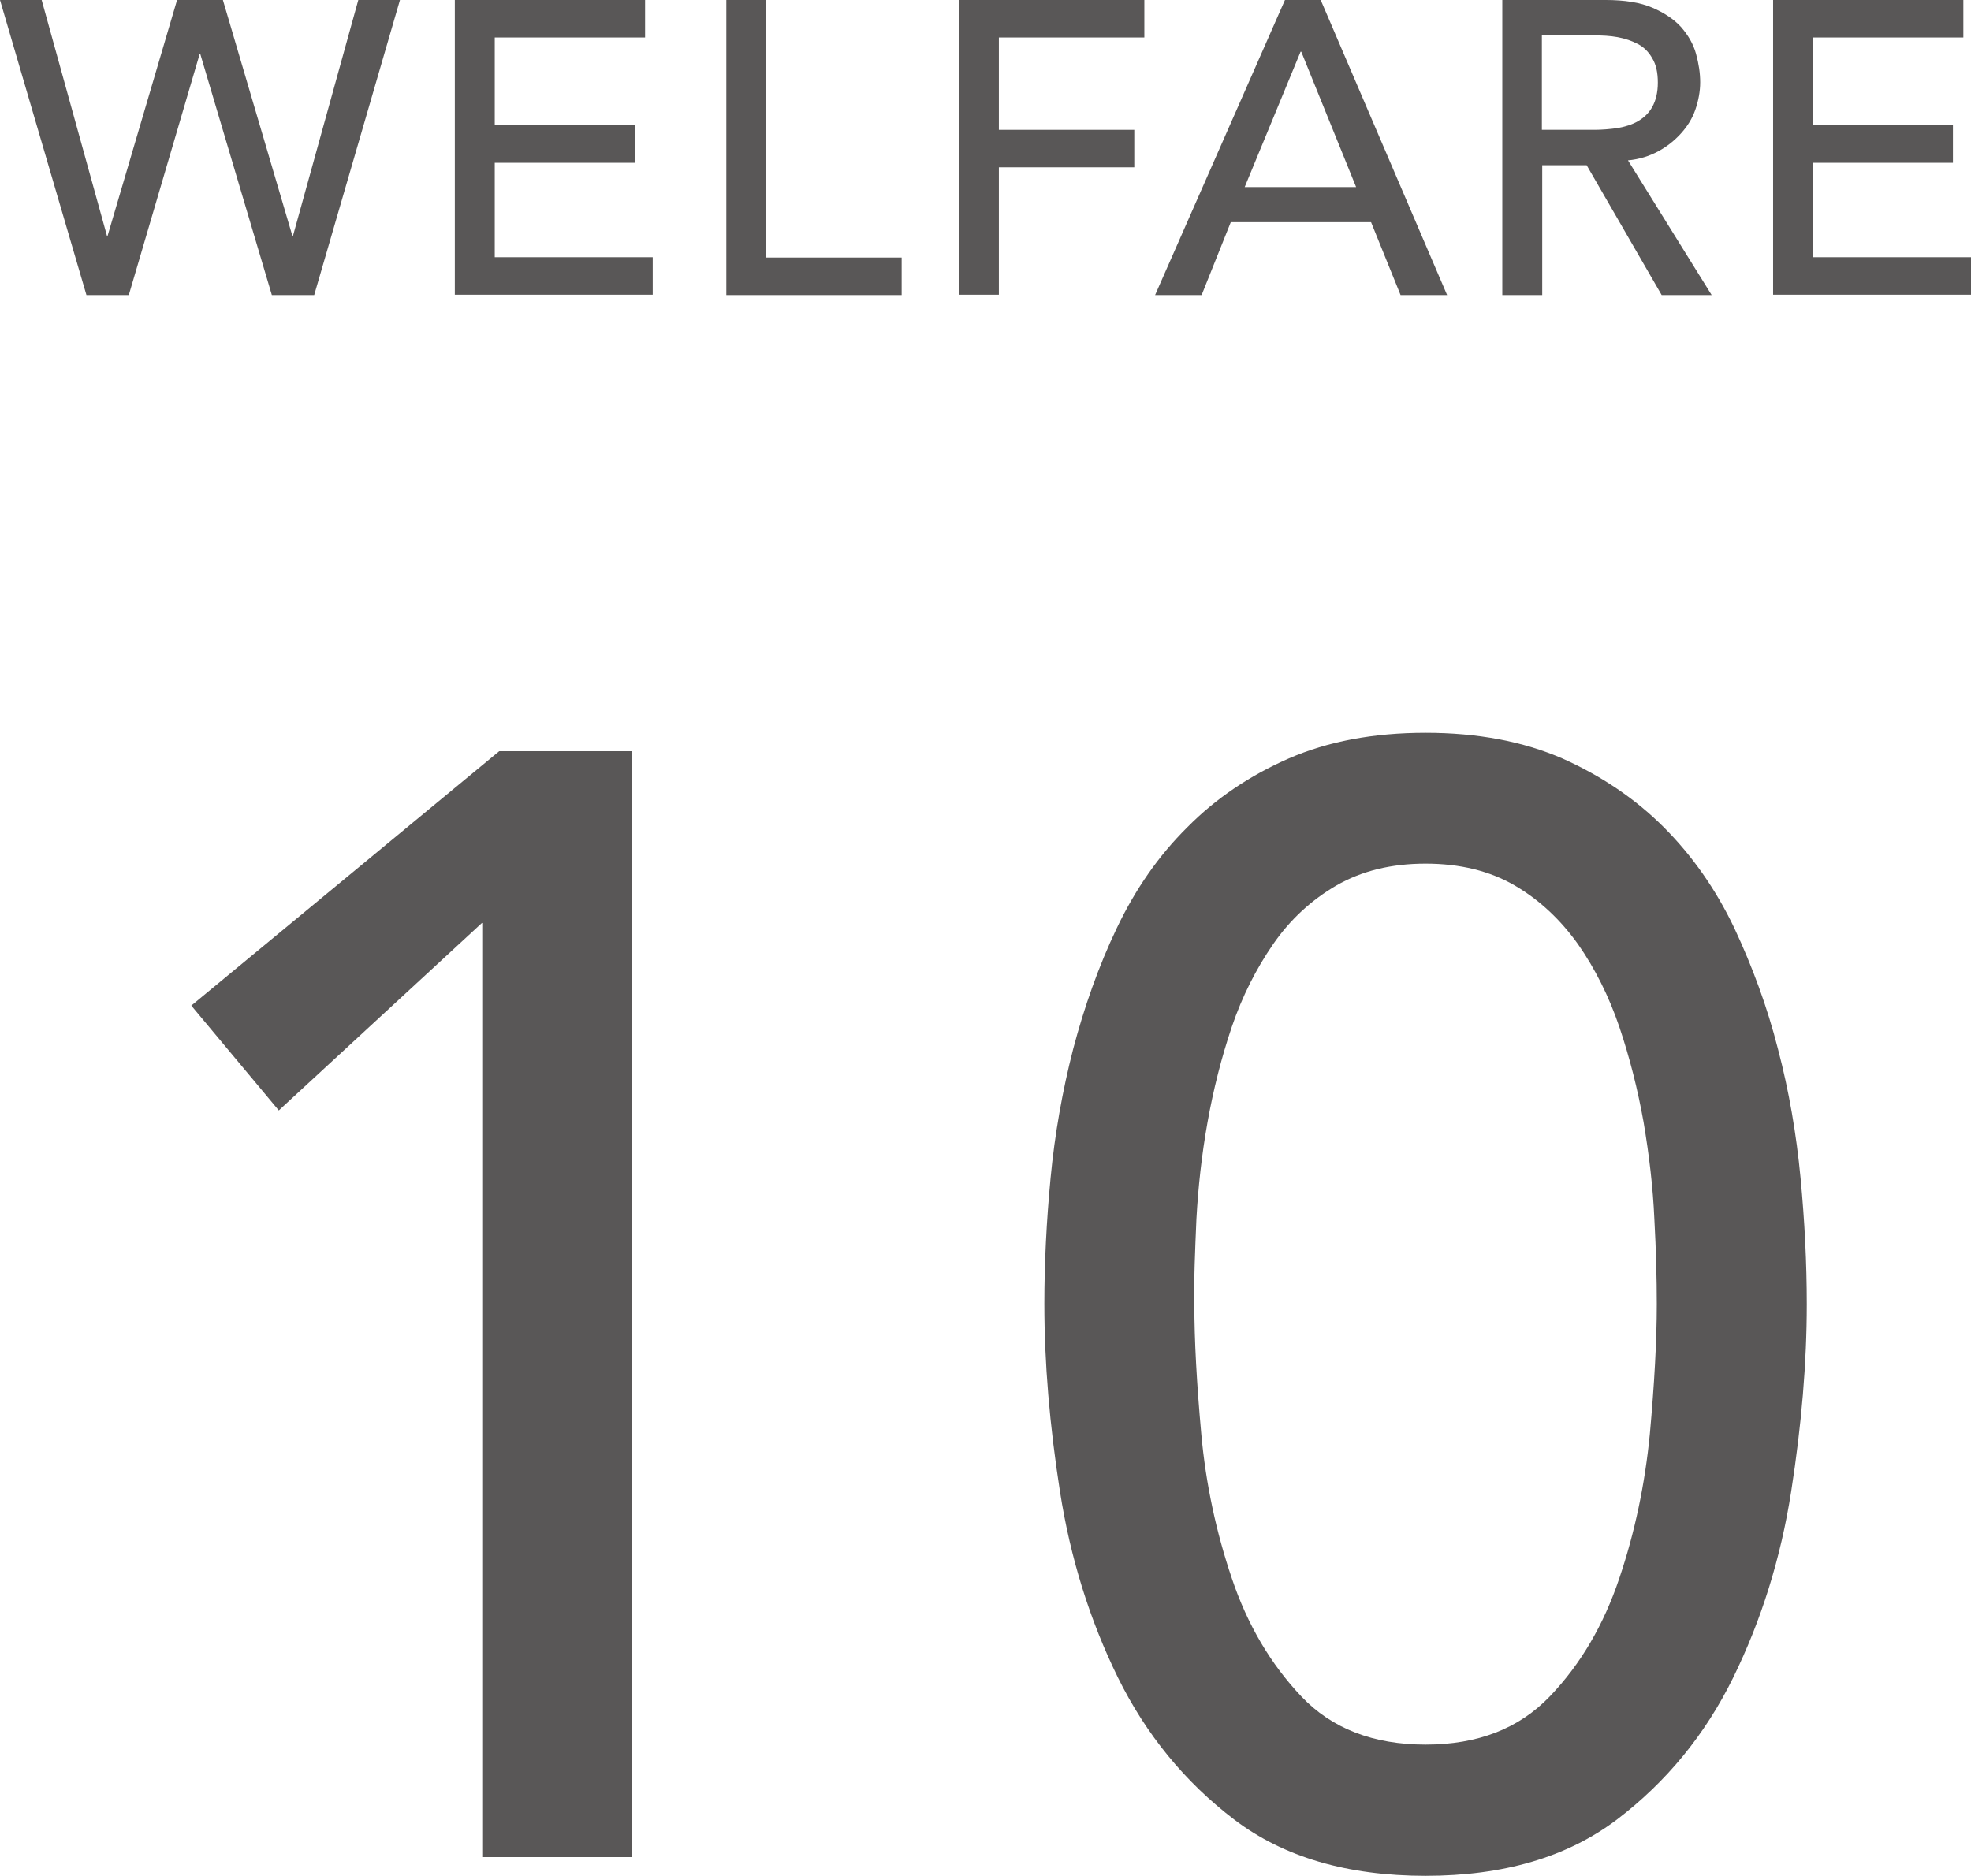
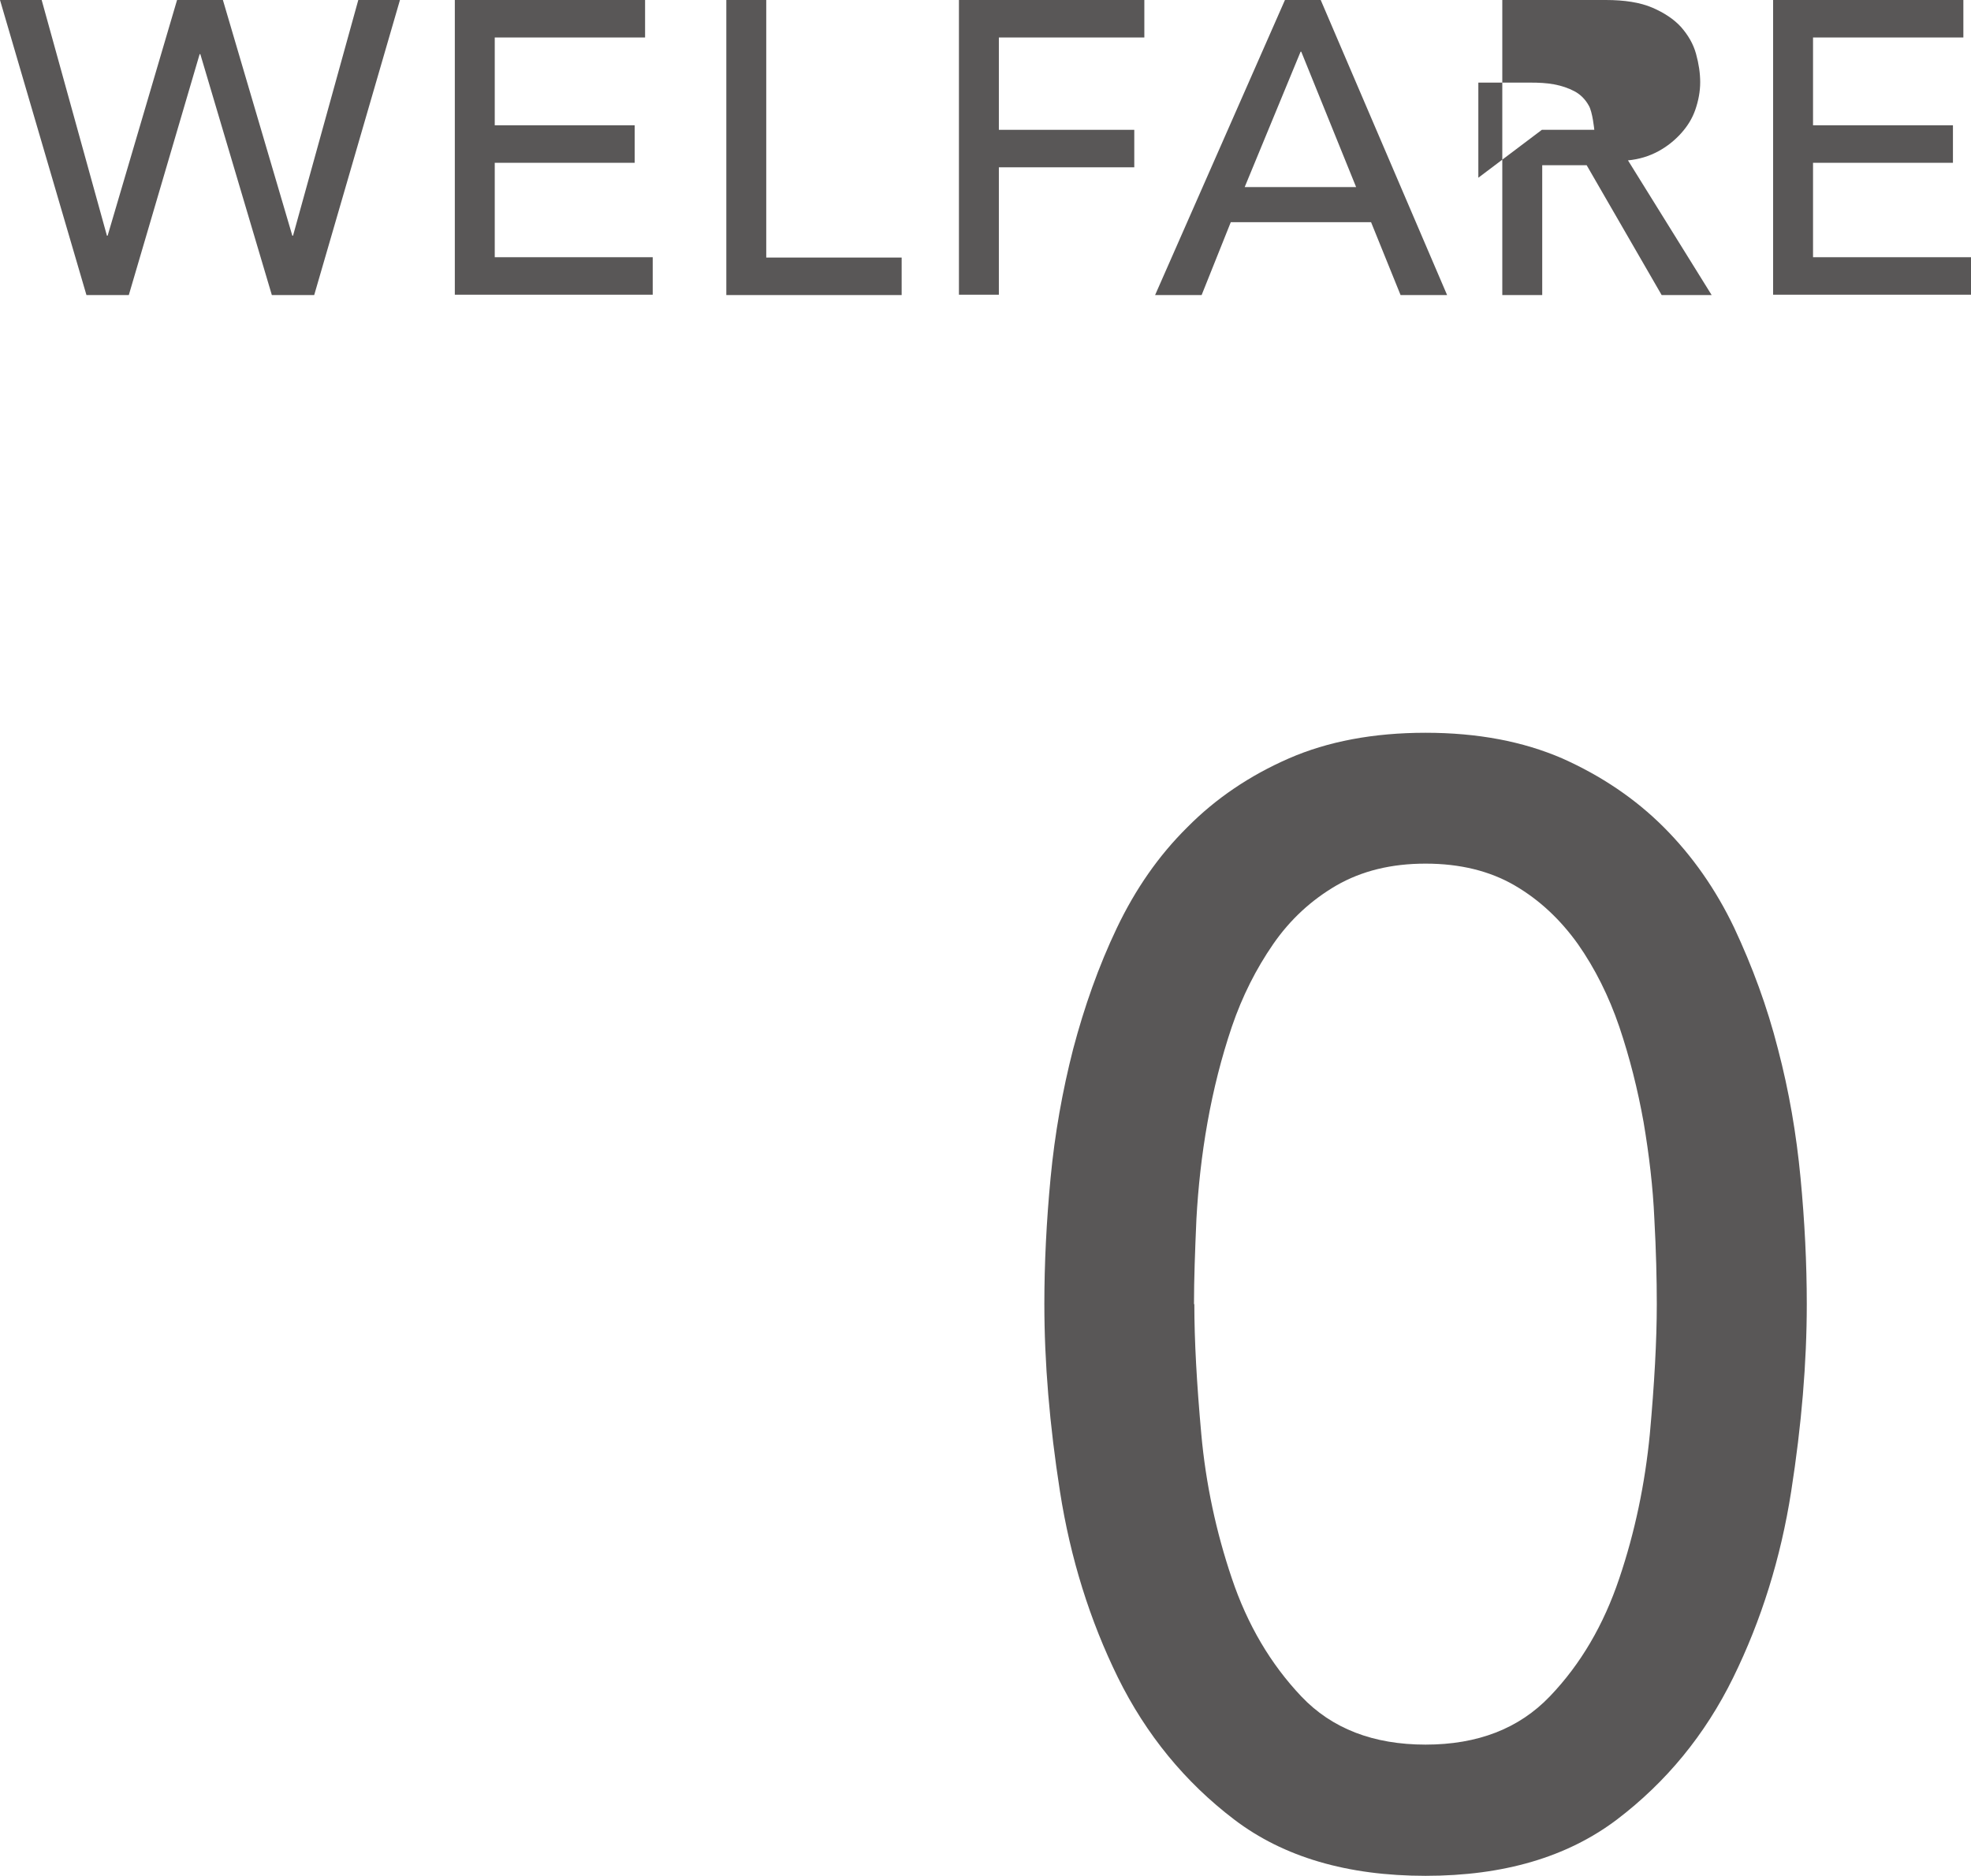
<svg xmlns="http://www.w3.org/2000/svg" id="_レイヤー_2" viewBox="0 0 56.77 54.04">
  <defs>
    <style>.cls-1{fill:#595757;}</style>
  </defs>
  <g id="_レイアウト">
    <path class="cls-1" d="M0,0h1.2l1.88,6.79h.02L5.1,0h1.32l2,6.79h.02l1.88-6.79h1.2l-2.47,8.5h-1.22L5.77,1.56h-.02l-2.04,6.94h-1.22L0,0Z" />
    <path class="cls-1" d="M13.1,0h5.48v1.08h-4.33v2.53h4.03v1.08h-4.03v2.72h4.55v1.08h-5.7V0Z" />
    <path class="cls-1" d="M20.92,0h1.15v7.42h3.9v1.08h-5.05V0Z" />
    <path class="cls-1" d="M27.62,0h5.34v1.08h-4.19v2.66h3.9v1.08h-3.9v3.67h-1.15V0Z" />
    <path class="cls-1" d="M37,0h1.04l3.64,8.5h-1.34l-.85-2.1h-4.04l-.84,2.1h-1.34l3.74-8.5ZM39.06,5.39l-1.58-3.9h-.02l-1.61,3.9h3.22Z" />
-     <path class="cls-1" d="M43.26,0h2.99c.54,0,.99.07,1.34.22.35.15.63.34.83.56.2.23.35.48.43.77s.12.56.12.82-.05.53-.14.79-.23.48-.41.68-.4.38-.66.52c-.26.14-.55.23-.87.26l2.41,3.88h-1.44l-2.16-3.74h-1.28v3.74h-1.15V0ZM44.41,3.74h1.51c.22,0,.45-.02.67-.05.22-.04.42-.1.59-.2.17-.1.31-.23.41-.41.1-.18.16-.41.16-.7s-.05-.52-.16-.7c-.1-.18-.24-.32-.41-.41s-.37-.16-.59-.2-.44-.05-.67-.05h-1.51v2.74Z" />
+     <path class="cls-1" d="M43.26,0h2.99c.54,0,.99.07,1.34.22.35.15.63.34.83.56.2.23.35.48.43.77s.12.56.12.82-.05.53-.14.79-.23.48-.41.68-.4.38-.66.52c-.26.14-.55.23-.87.26l2.41,3.88h-1.44l-2.16-3.74h-1.28v3.74h-1.15V0ZM44.41,3.74h1.51s-.05-.52-.16-.7c-.1-.18-.24-.32-.41-.41s-.37-.16-.59-.2-.44-.05-.67-.05h-1.51v2.74Z" />
    <path class="cls-1" d="M51.07,0h5.48v1.08h-4.33v2.53h4.03v1.08h-4.03v2.72h4.55v1.08h-5.7V0Z" />
-     <path class="cls-1" d="M13.88,26.59l-5.85,5.4-2.52-3.02,8.87-7.33h3.83v31.86h-4.32v-26.91Z" />
    <path class="cls-1" d="M30.08,37.57c0-1.17.06-2.38.18-3.64.12-1.26.34-2.5.65-3.71.32-1.21.73-2.38,1.26-3.49.53-1.11,1.2-2.08,2.03-2.9.82-.83,1.8-1.49,2.92-1.98,1.12-.49,2.44-.74,3.94-.74s2.81.25,3.94.74c1.12.5,2.1,1.16,2.92,1.98s1.5,1.79,2.03,2.9c.52,1.11.95,2.27,1.26,3.49.32,1.22.53,2.45.65,3.71.12,1.26.18,2.47.18,3.64,0,1.68-.15,3.48-.45,5.4-.3,1.92-.86,3.71-1.67,5.36-.81,1.65-1.93,3.01-3.35,4.09-1.43,1.08-3.26,1.62-5.51,1.62s-4.09-.54-5.51-1.62-2.54-2.45-3.35-4.09c-.81-1.65-1.37-3.44-1.67-5.36s-.45-3.72-.45-5.4ZM34.4,37.57c0,1.05.07,2.3.2,3.74.13,1.44.43,2.83.88,4.16.45,1.34,1.12,2.47,2,3.4s2.08,1.39,3.58,1.39,2.69-.46,3.58-1.39,1.55-2.06,2-3.4c.45-1.33.74-2.72.88-4.16.13-1.44.2-2.68.2-3.74,0-.72-.02-1.54-.07-2.45-.04-.92-.15-1.84-.31-2.79-.17-.95-.4-1.86-.7-2.75-.3-.88-.7-1.68-1.19-2.38-.5-.7-1.1-1.27-1.82-1.69-.72-.42-1.58-.63-2.57-.63s-1.84.21-2.57.63c-.72.42-1.33.98-1.82,1.69-.49.71-.89,1.5-1.19,2.38-.3.89-.53,1.8-.7,2.75s-.27,1.88-.32,2.79c-.04.92-.07,1.73-.07,2.45Z" />
  </g>
</svg>